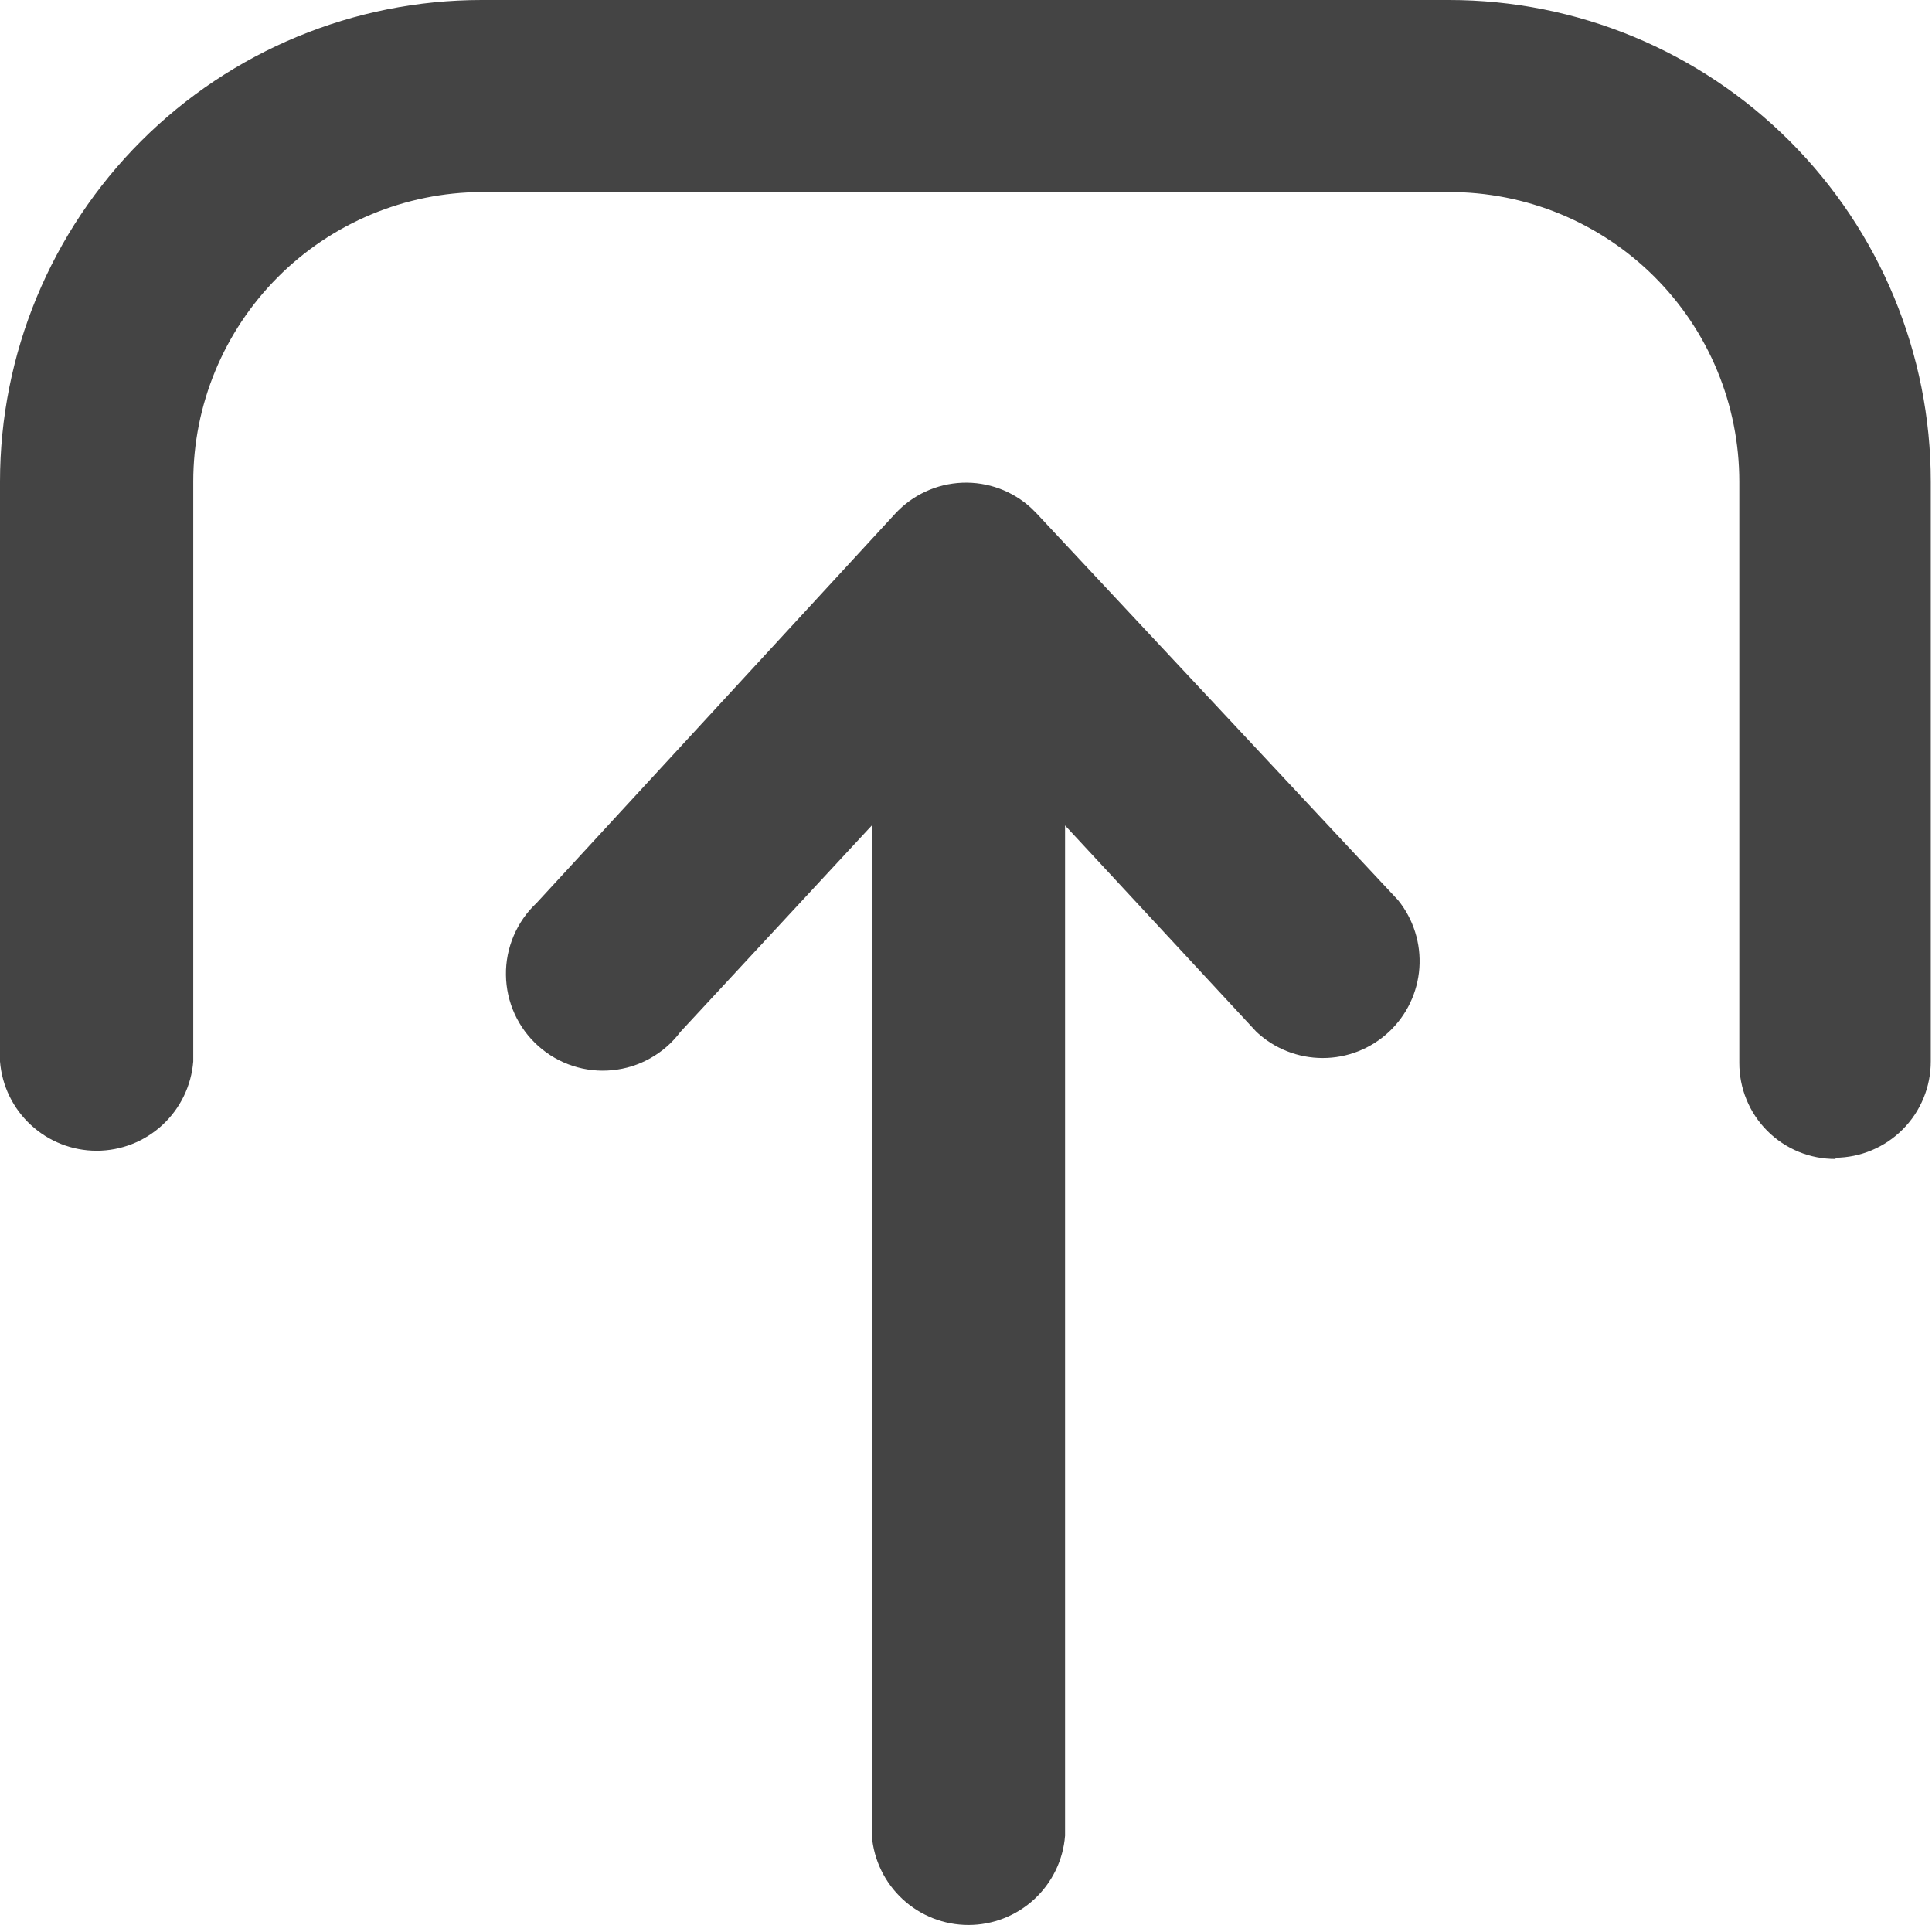
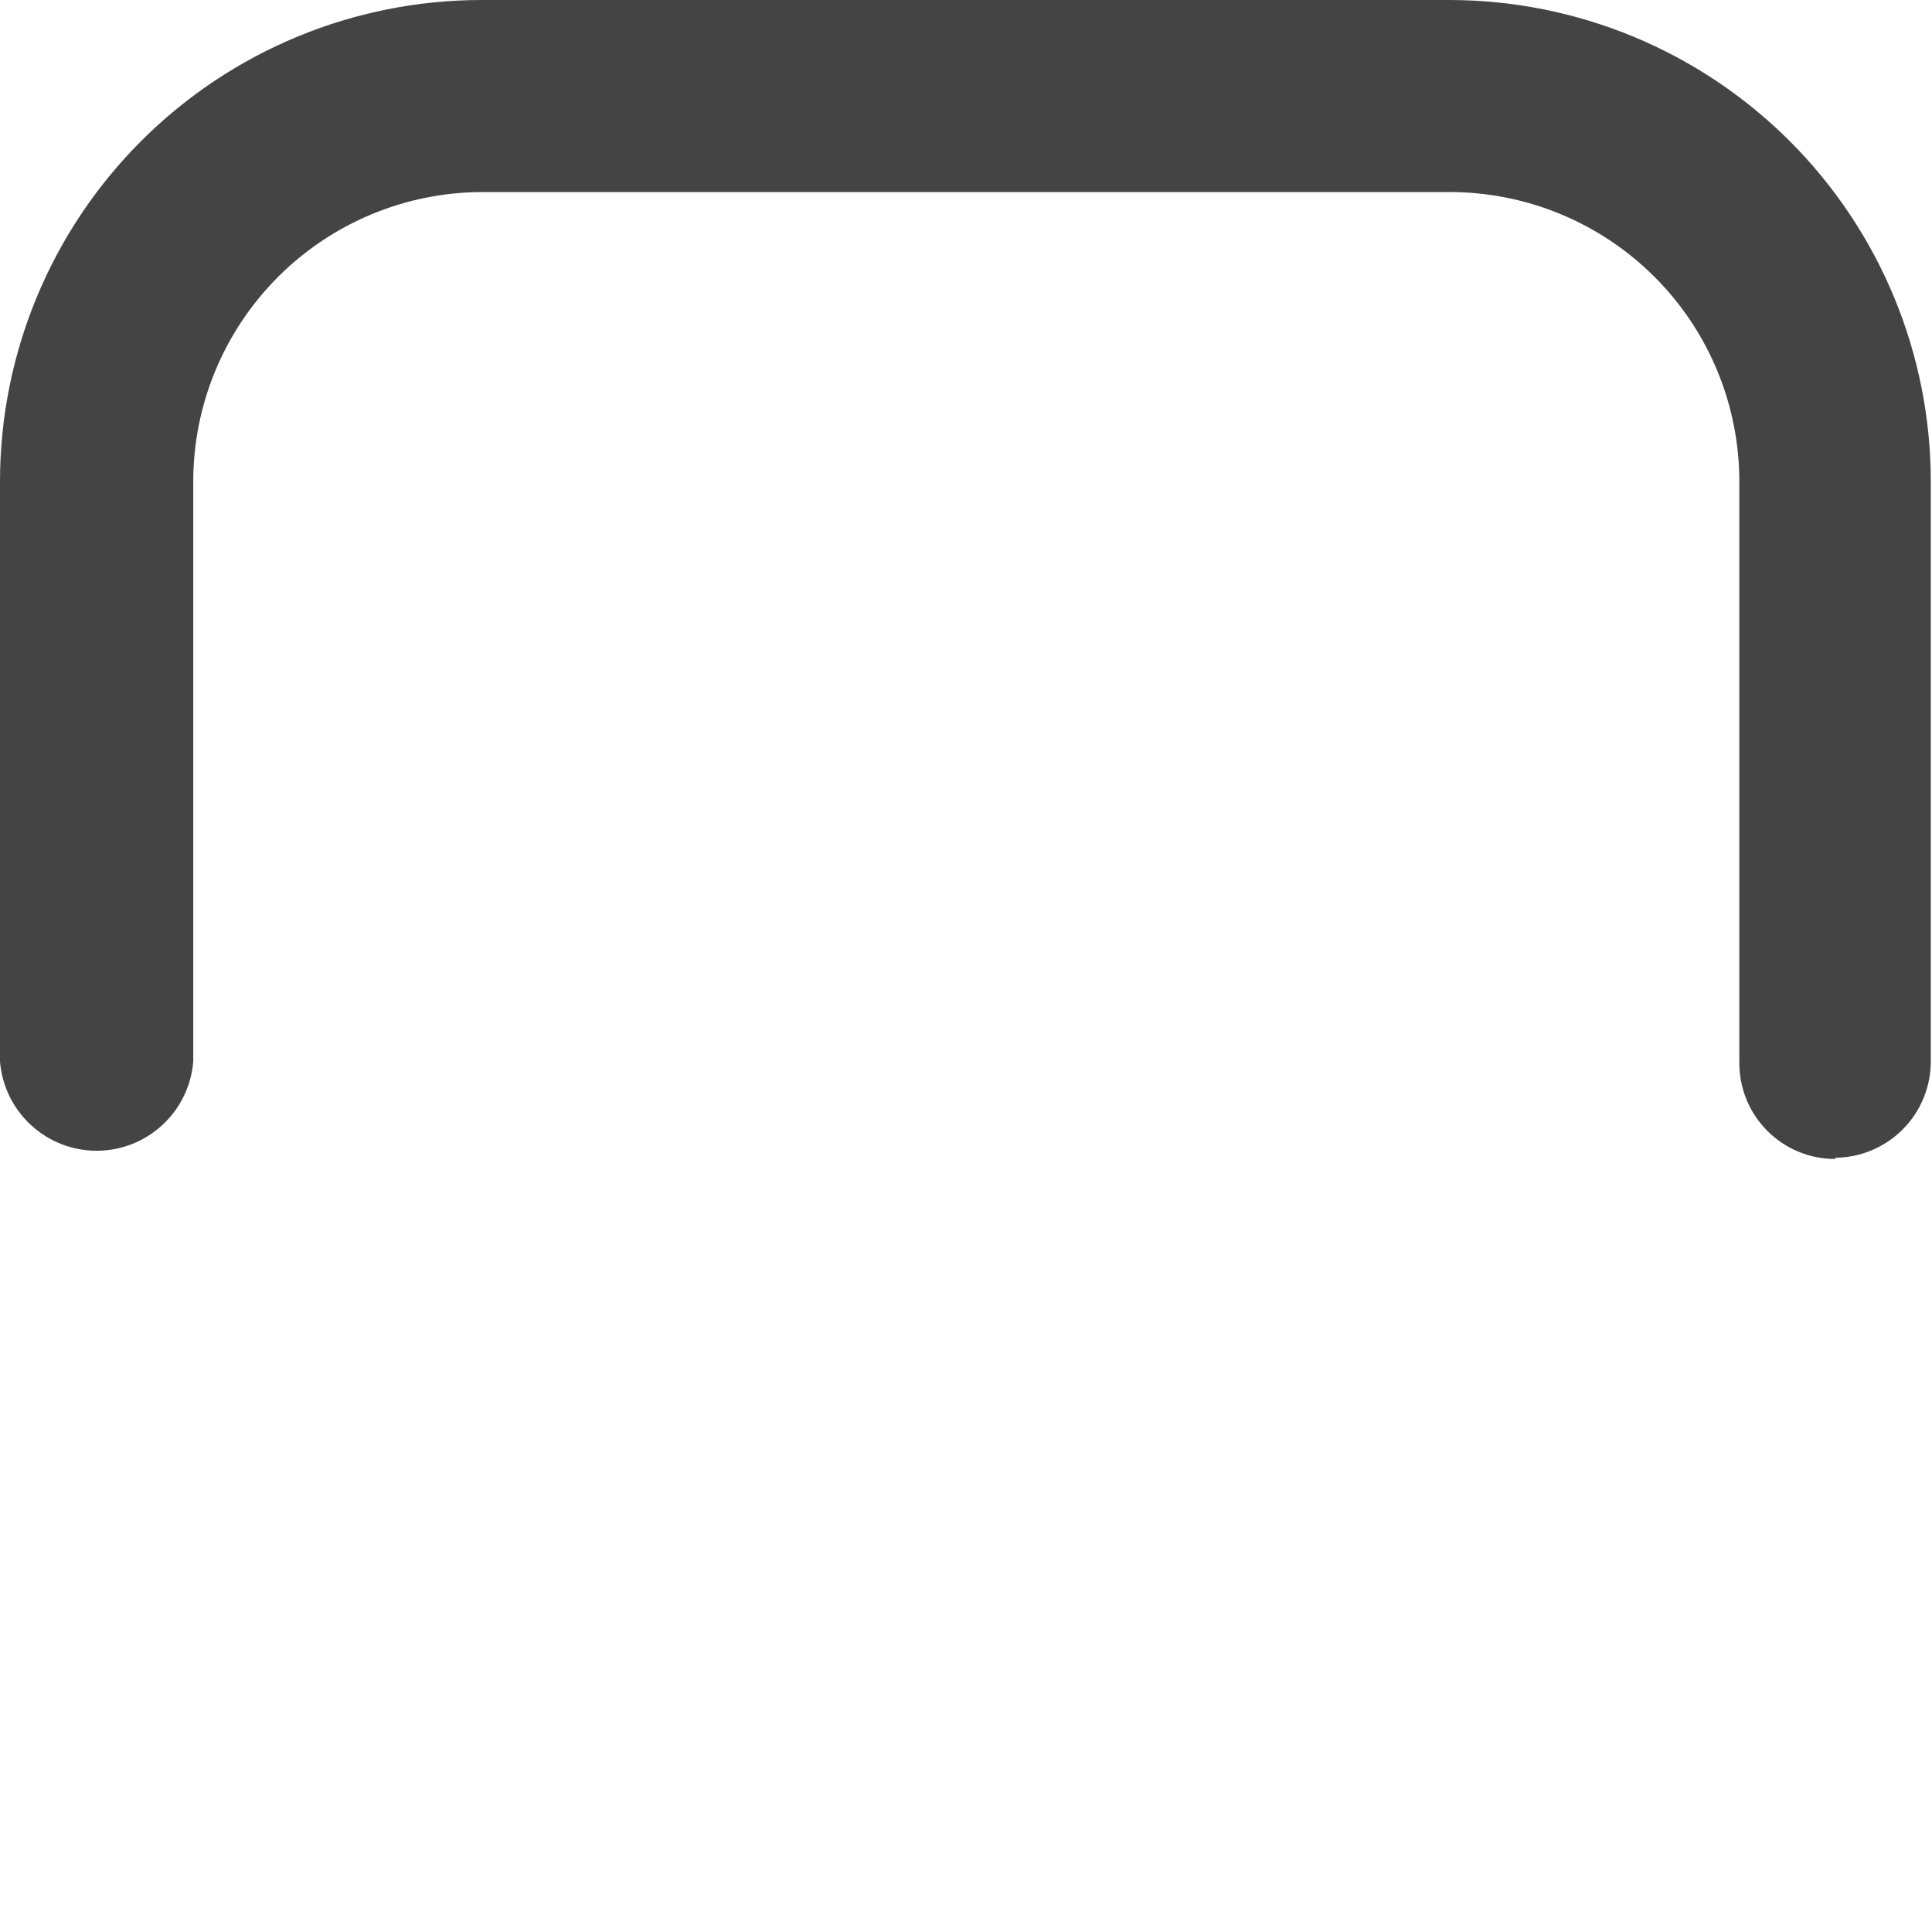
<svg xmlns="http://www.w3.org/2000/svg" width="40" height="40" viewBox="0 0 40 40" fill="none">
  <g clip-path="url(#clip0_710_898)">
-     <path d="M18.536 10.633C18.895 10.245 19.393 10.015 19.922 9.994C20.45 9.973 20.965 10.162 21.353 10.521L21.465 10.633L28.944 18.635C29.264 19.03 29.422 19.532 29.387 20.039C29.351 20.546 29.125 21.02 28.753 21.367C28.381 21.713 27.892 21.906 27.384 21.905C26.876 21.905 26.387 21.712 26.015 21.365L22.051 17.09V38.006C22.012 38.509 21.784 38.979 21.413 39.322C21.042 39.664 20.555 39.855 20.051 39.855C19.546 39.855 19.059 39.664 18.689 39.322C18.318 38.979 18.09 38.509 18.05 38.006V17.09L14.086 21.365C13.919 21.588 13.708 21.773 13.465 21.909C13.223 22.046 12.955 22.13 12.678 22.157C12.401 22.185 12.122 22.154 11.858 22.068C11.593 21.981 11.35 21.841 11.143 21.655C10.936 21.47 10.769 21.243 10.654 20.99C10.539 20.737 10.478 20.462 10.475 20.184C10.471 19.906 10.526 19.631 10.635 19.375C10.744 19.119 10.904 18.888 11.107 18.698L18.536 10.633Z" fill="#444444" />
    <path d="M38.006 23.995C37.743 23.997 37.483 23.946 37.24 23.847C36.998 23.747 36.777 23.6 36.592 23.415C36.406 23.229 36.259 23.009 36.16 22.766C36.06 22.523 36.01 22.263 36.011 22.001V9.972C36.011 9.184 35.856 8.403 35.554 7.675C35.252 6.946 34.809 6.285 34.251 5.728C33.693 5.171 33.03 4.73 32.301 4.429C31.573 4.129 30.791 3.975 30.003 3.976H9.972C8.386 3.983 6.868 4.617 5.749 5.741C4.629 6.865 4.001 8.386 4.001 9.972V21.976C3.961 22.479 3.733 22.949 3.363 23.291C2.992 23.634 2.506 23.825 2.001 23.825C1.496 23.825 1.009 23.634 0.639 23.291C0.268 22.949 0.04 22.479 0 21.976L0 9.972C0 7.327 1.051 4.791 2.921 2.921C4.791 1.051 7.327 0 9.972 0L30.003 0C32.648 0 35.184 1.051 37.054 2.921C38.925 4.791 39.975 7.327 39.975 9.972V21.976C39.975 22.503 39.767 23.008 39.395 23.382C39.024 23.755 38.52 23.967 37.993 23.97L38.006 23.995Z" fill="#444444" />
  </g>
  <defs>
    <clipPath id="clip0_710_898">
      <rect width="40" height="40" fill="white" />
    </clipPath>
  </defs>
</svg>